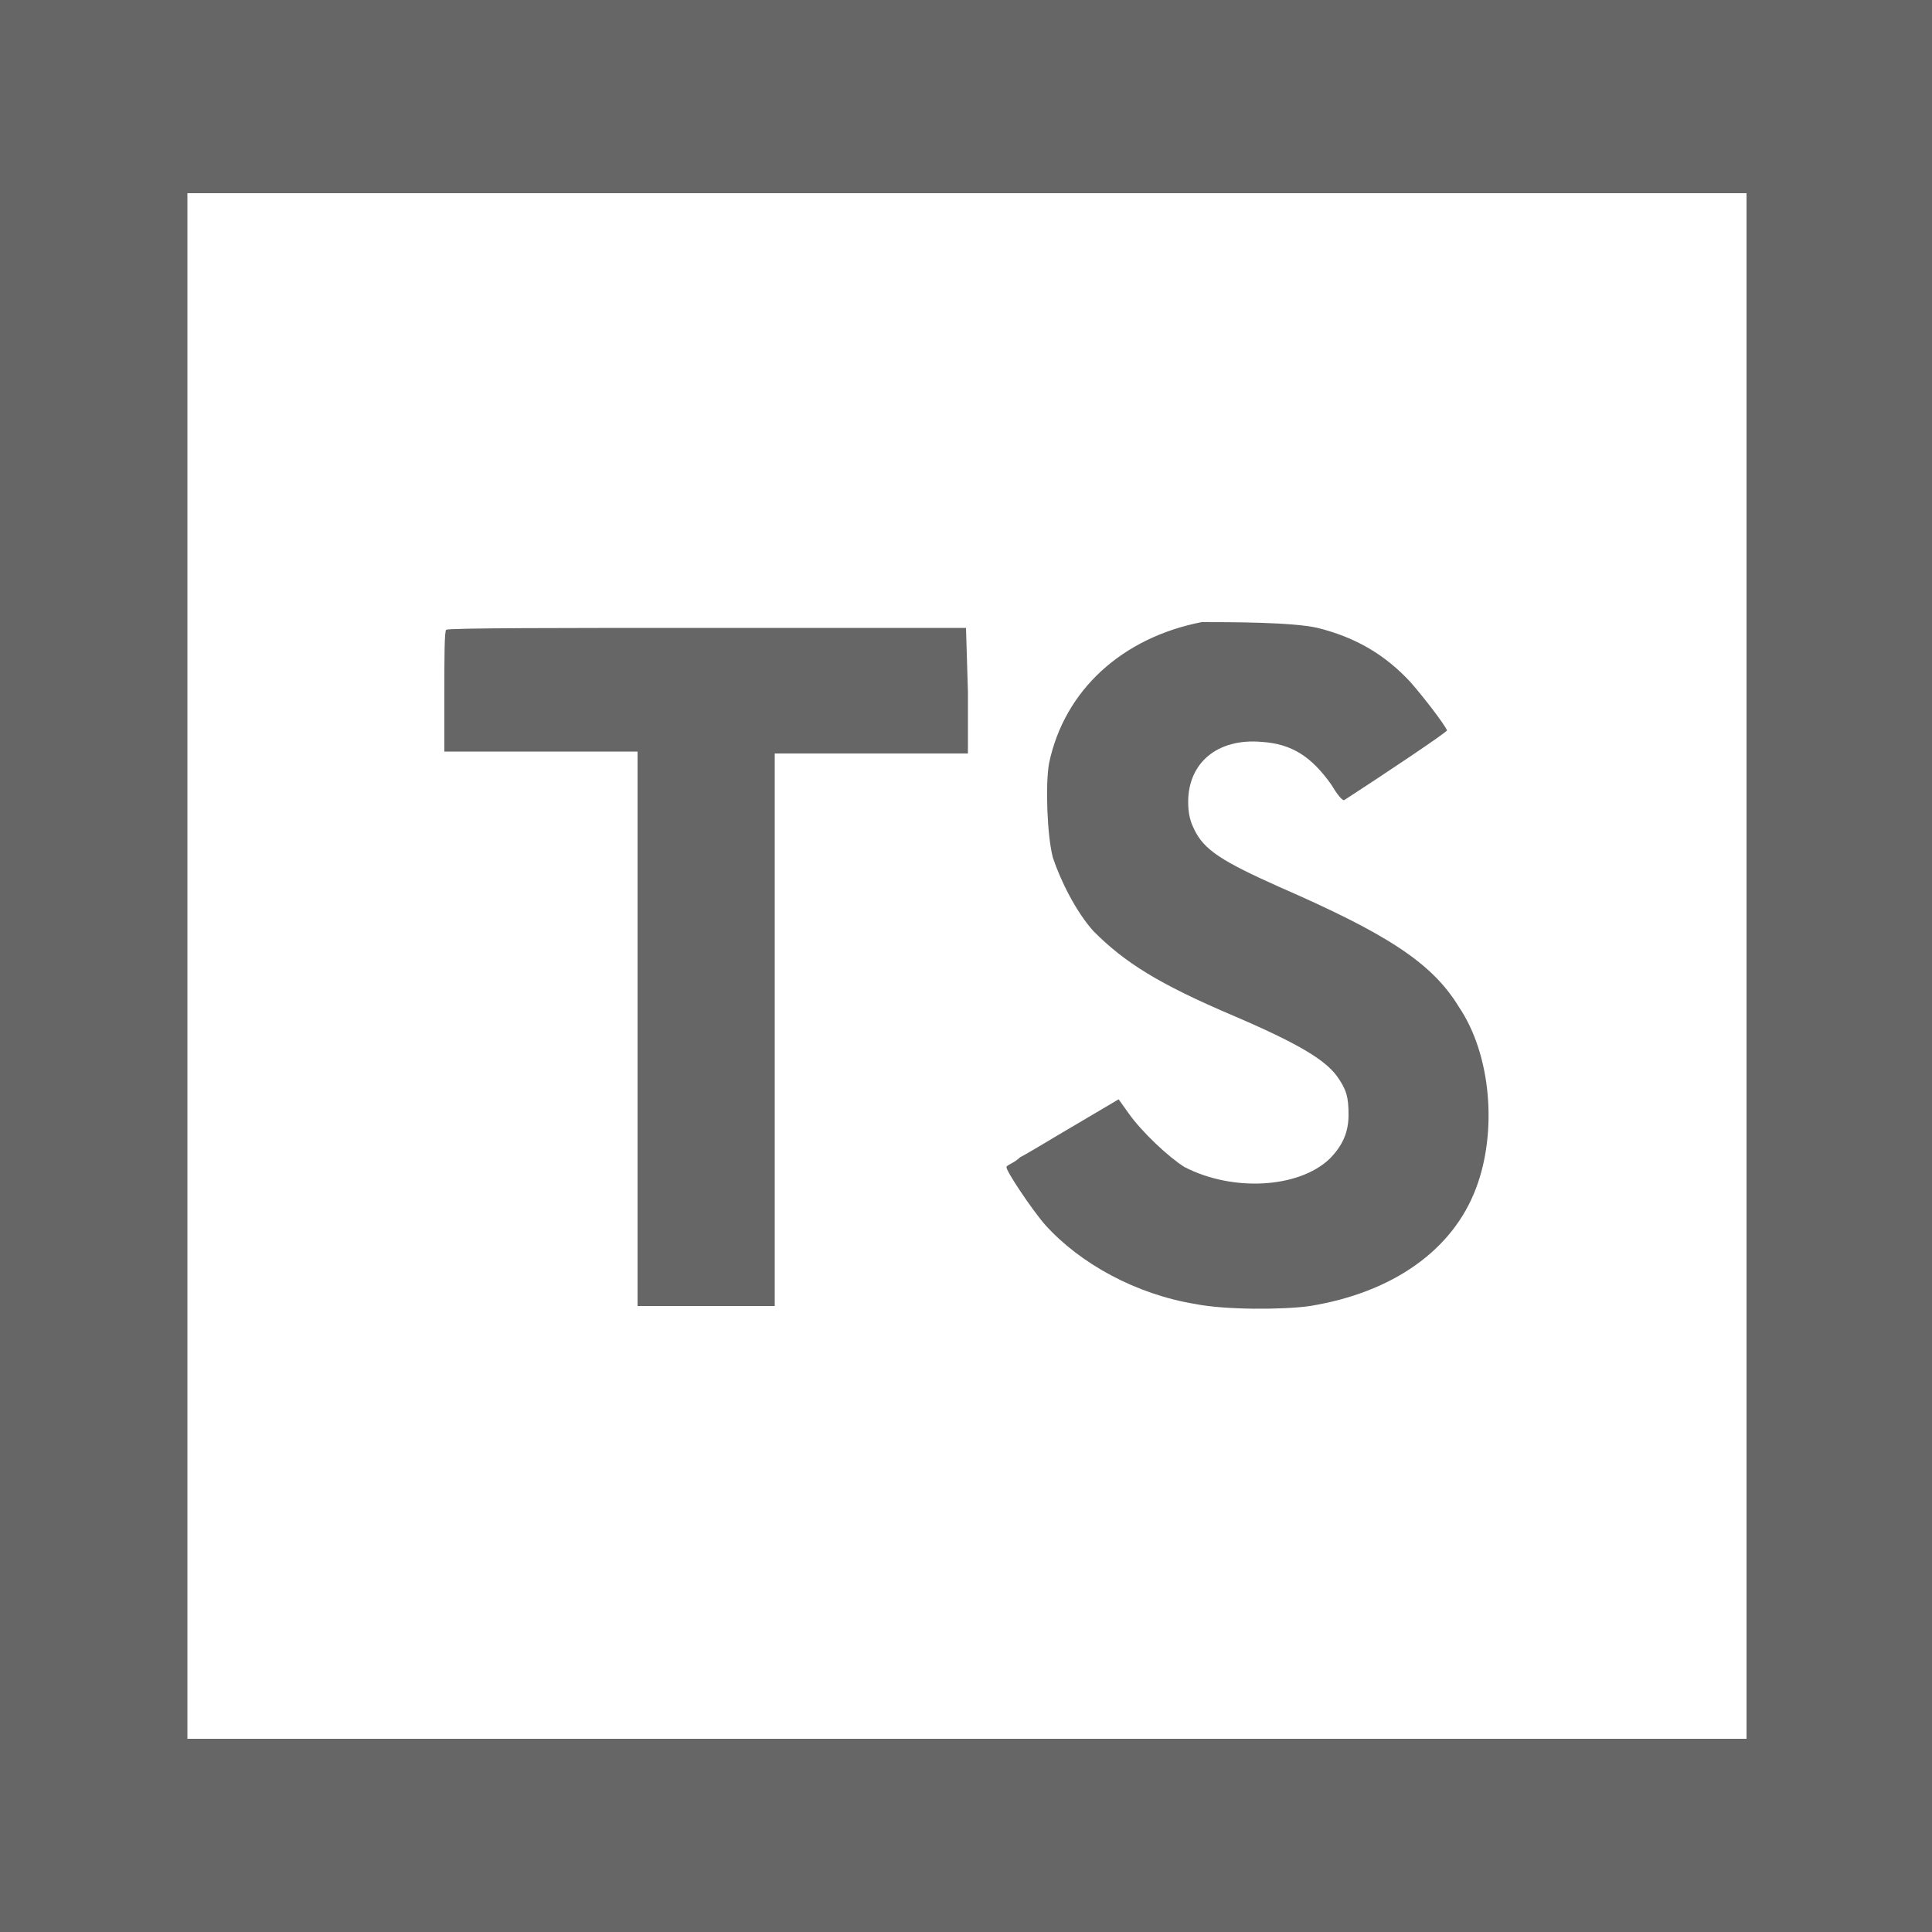
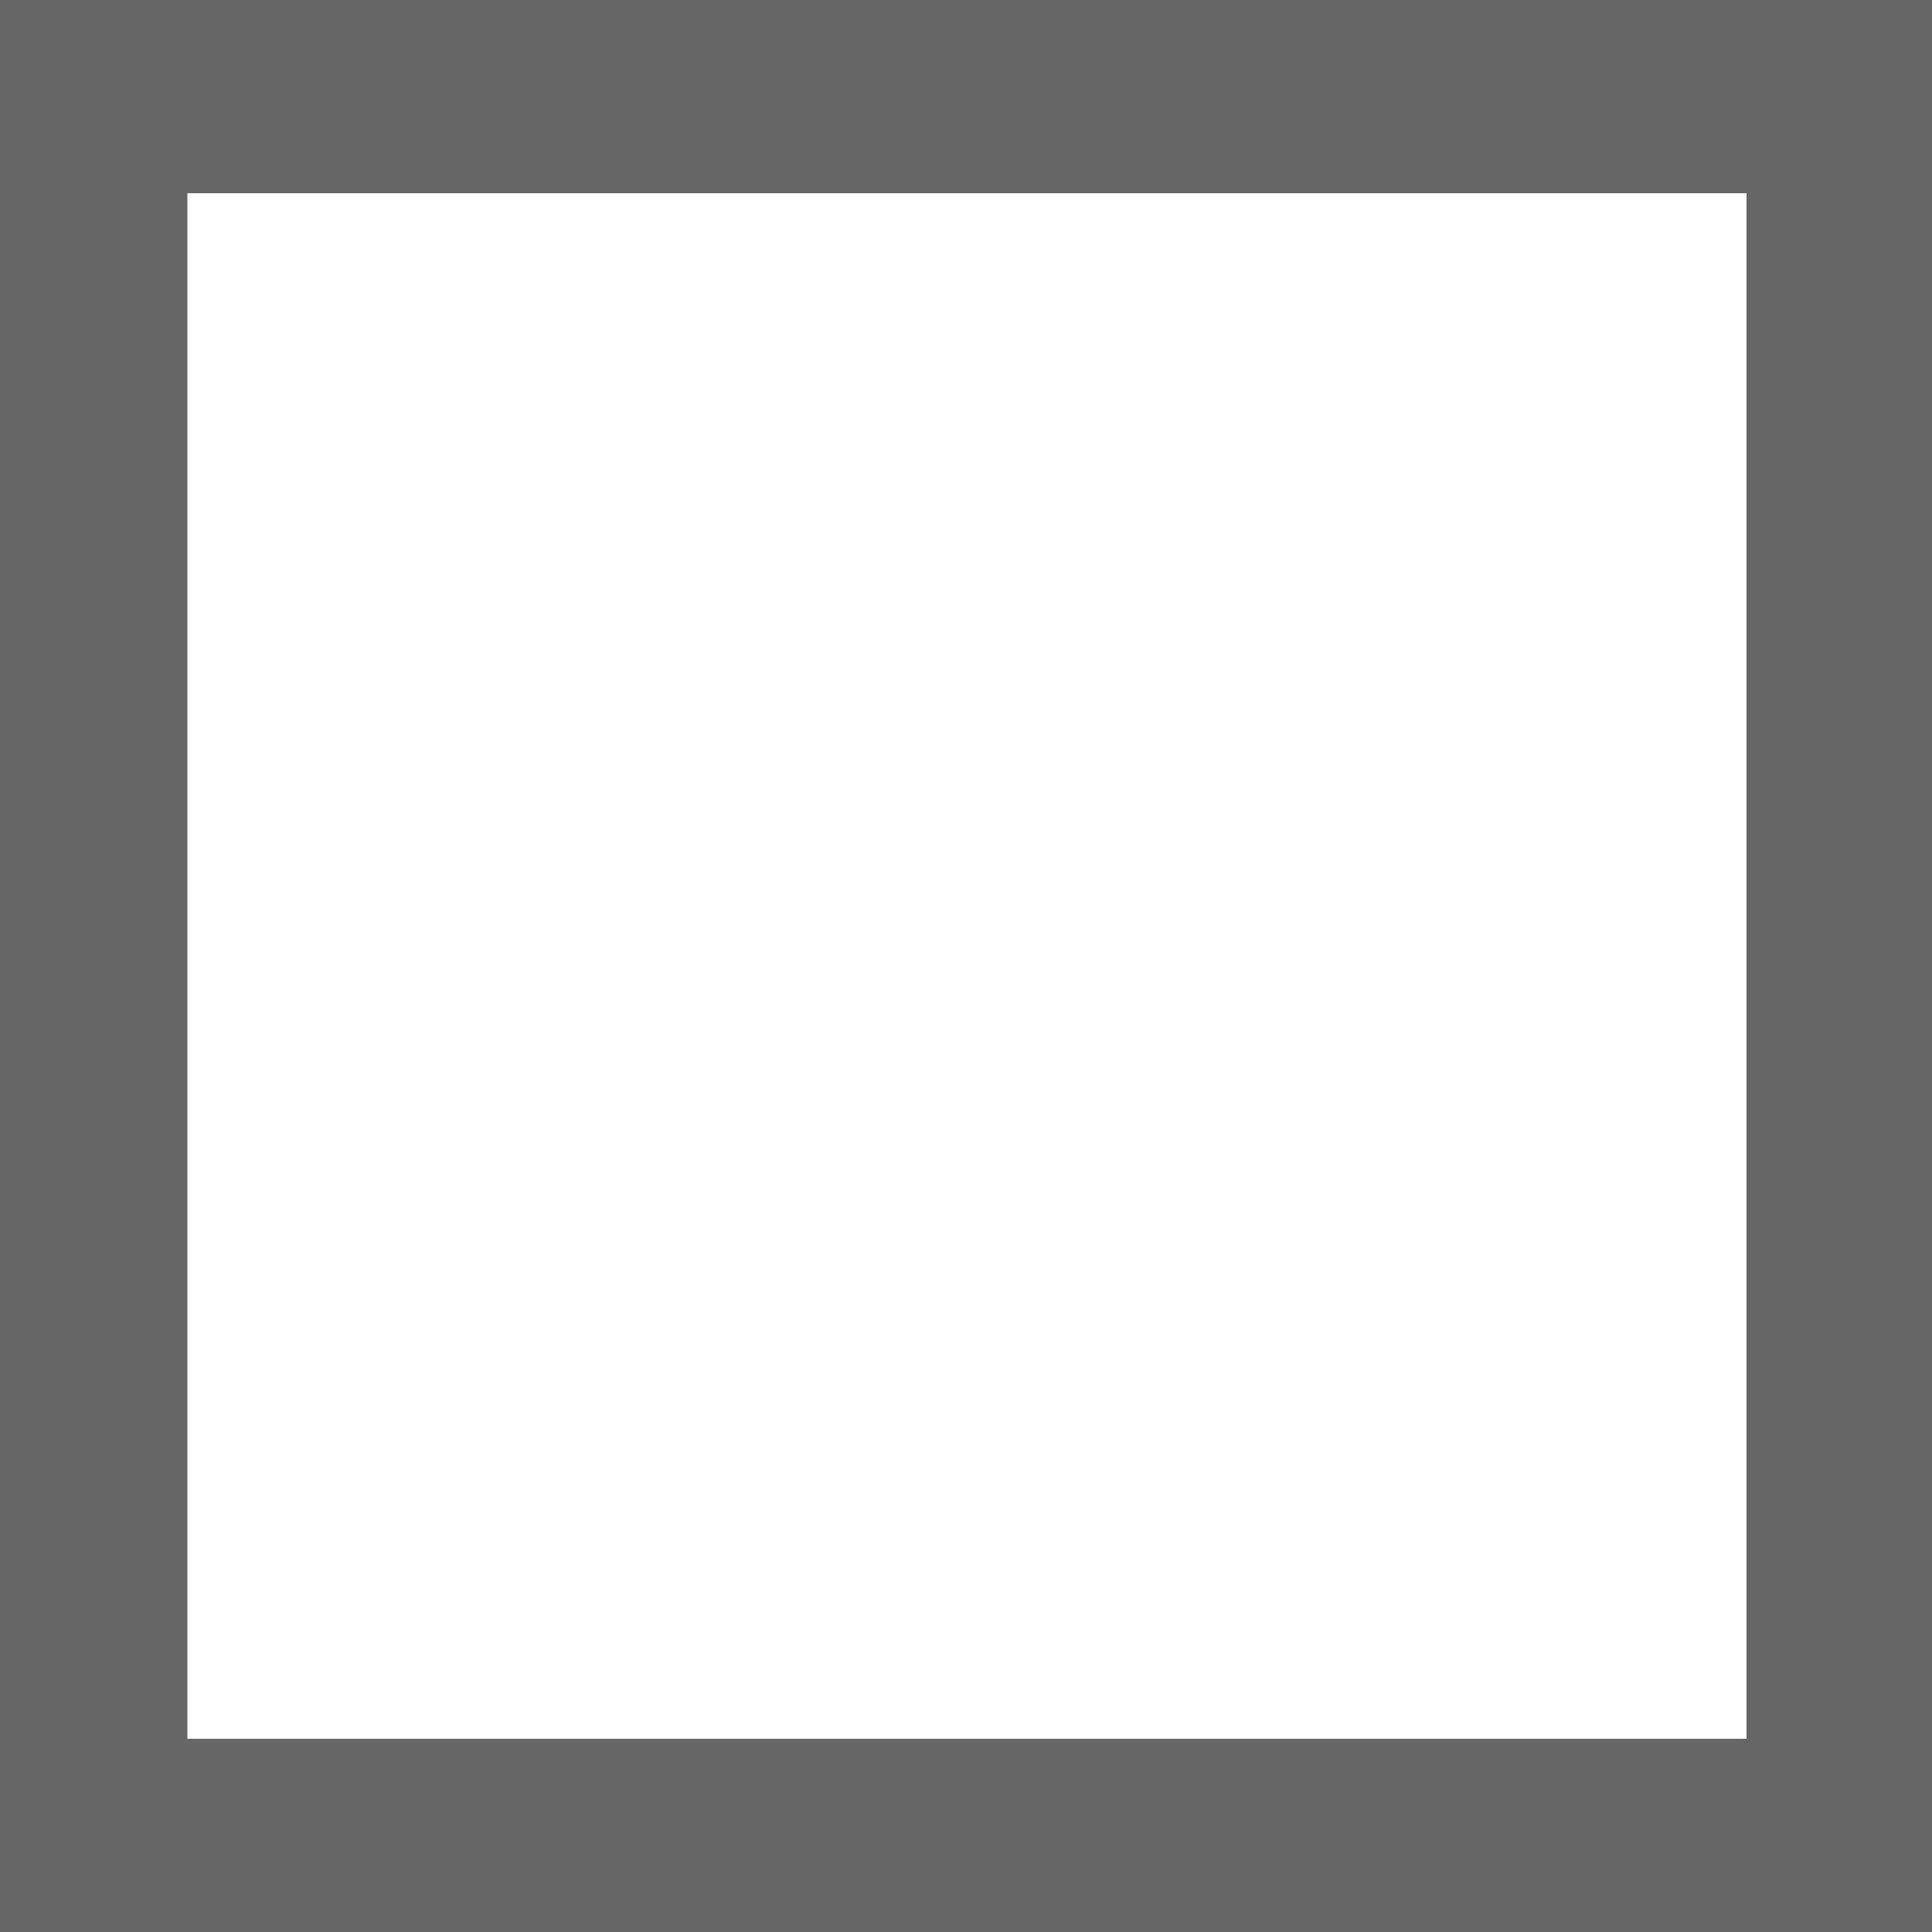
<svg xmlns="http://www.w3.org/2000/svg" viewBox="0 0 100 100">
  <style>.st1{fill:#666}</style>
  <path fill="#fff" d="M0 0h100v100H0z" />
  <path class="st1" d="M100 100H0V0h100v100zM9.7 90h80.7V10H9.7" />
-   <path class="st1" d="M68.2 32.5c2 .5 3.5 1.4 4.8 2.8.7.8 1.7 2.1 1.9 2.5 0 .1-3.3 2.3-5.3 3.6-.1.1-.4-.3-.7-.8-1-1.4-2-2.1-3.6-2.2-2.3-.2-3.8 1.1-3.8 3.1 0 .6.1 1 .3 1.4.5 1.1 1.5 1.7 4.4 3 5.5 2.4 7.9 3.9 9.3 6.2 1.7 2.5 2 6.5.9 9.4-1.2 3.2-4.3 5.4-8.6 6.1-1.4.2-4.4.2-5.9-.1-3.1-.5-6-2.1-7.8-4.1-.7-.8-2.1-2.9-2-3 0-.1.4-.2.7-.5.4-.2 1.7-1 2.9-1.7l2.2-1.3.5.7c.7 1 2.1 2.3 2.9 2.8 2.5 1.3 5.9 1.1 7.5-.4.7-.7 1-1.4 1-2.3 0-.9-.1-1.3-.6-2-.6-.8-1.8-1.6-5.3-3.1-4-1.7-5.7-2.8-7.3-4.4-.9-1-1.7-2.6-2.1-3.8-.3-1.1-.4-3.8-.2-4.9.8-3.8 3.8-6.5 7.9-7.3 1.5 0 4.7 0 6 .3zm-18.1 3.3V39h-10v28.6H33V38.9H23v-3.1c0-1.7 0-3.2.1-3.2 0-.1 6.2-.1 13.5-.1H50l.1 3.3z" />
</svg>